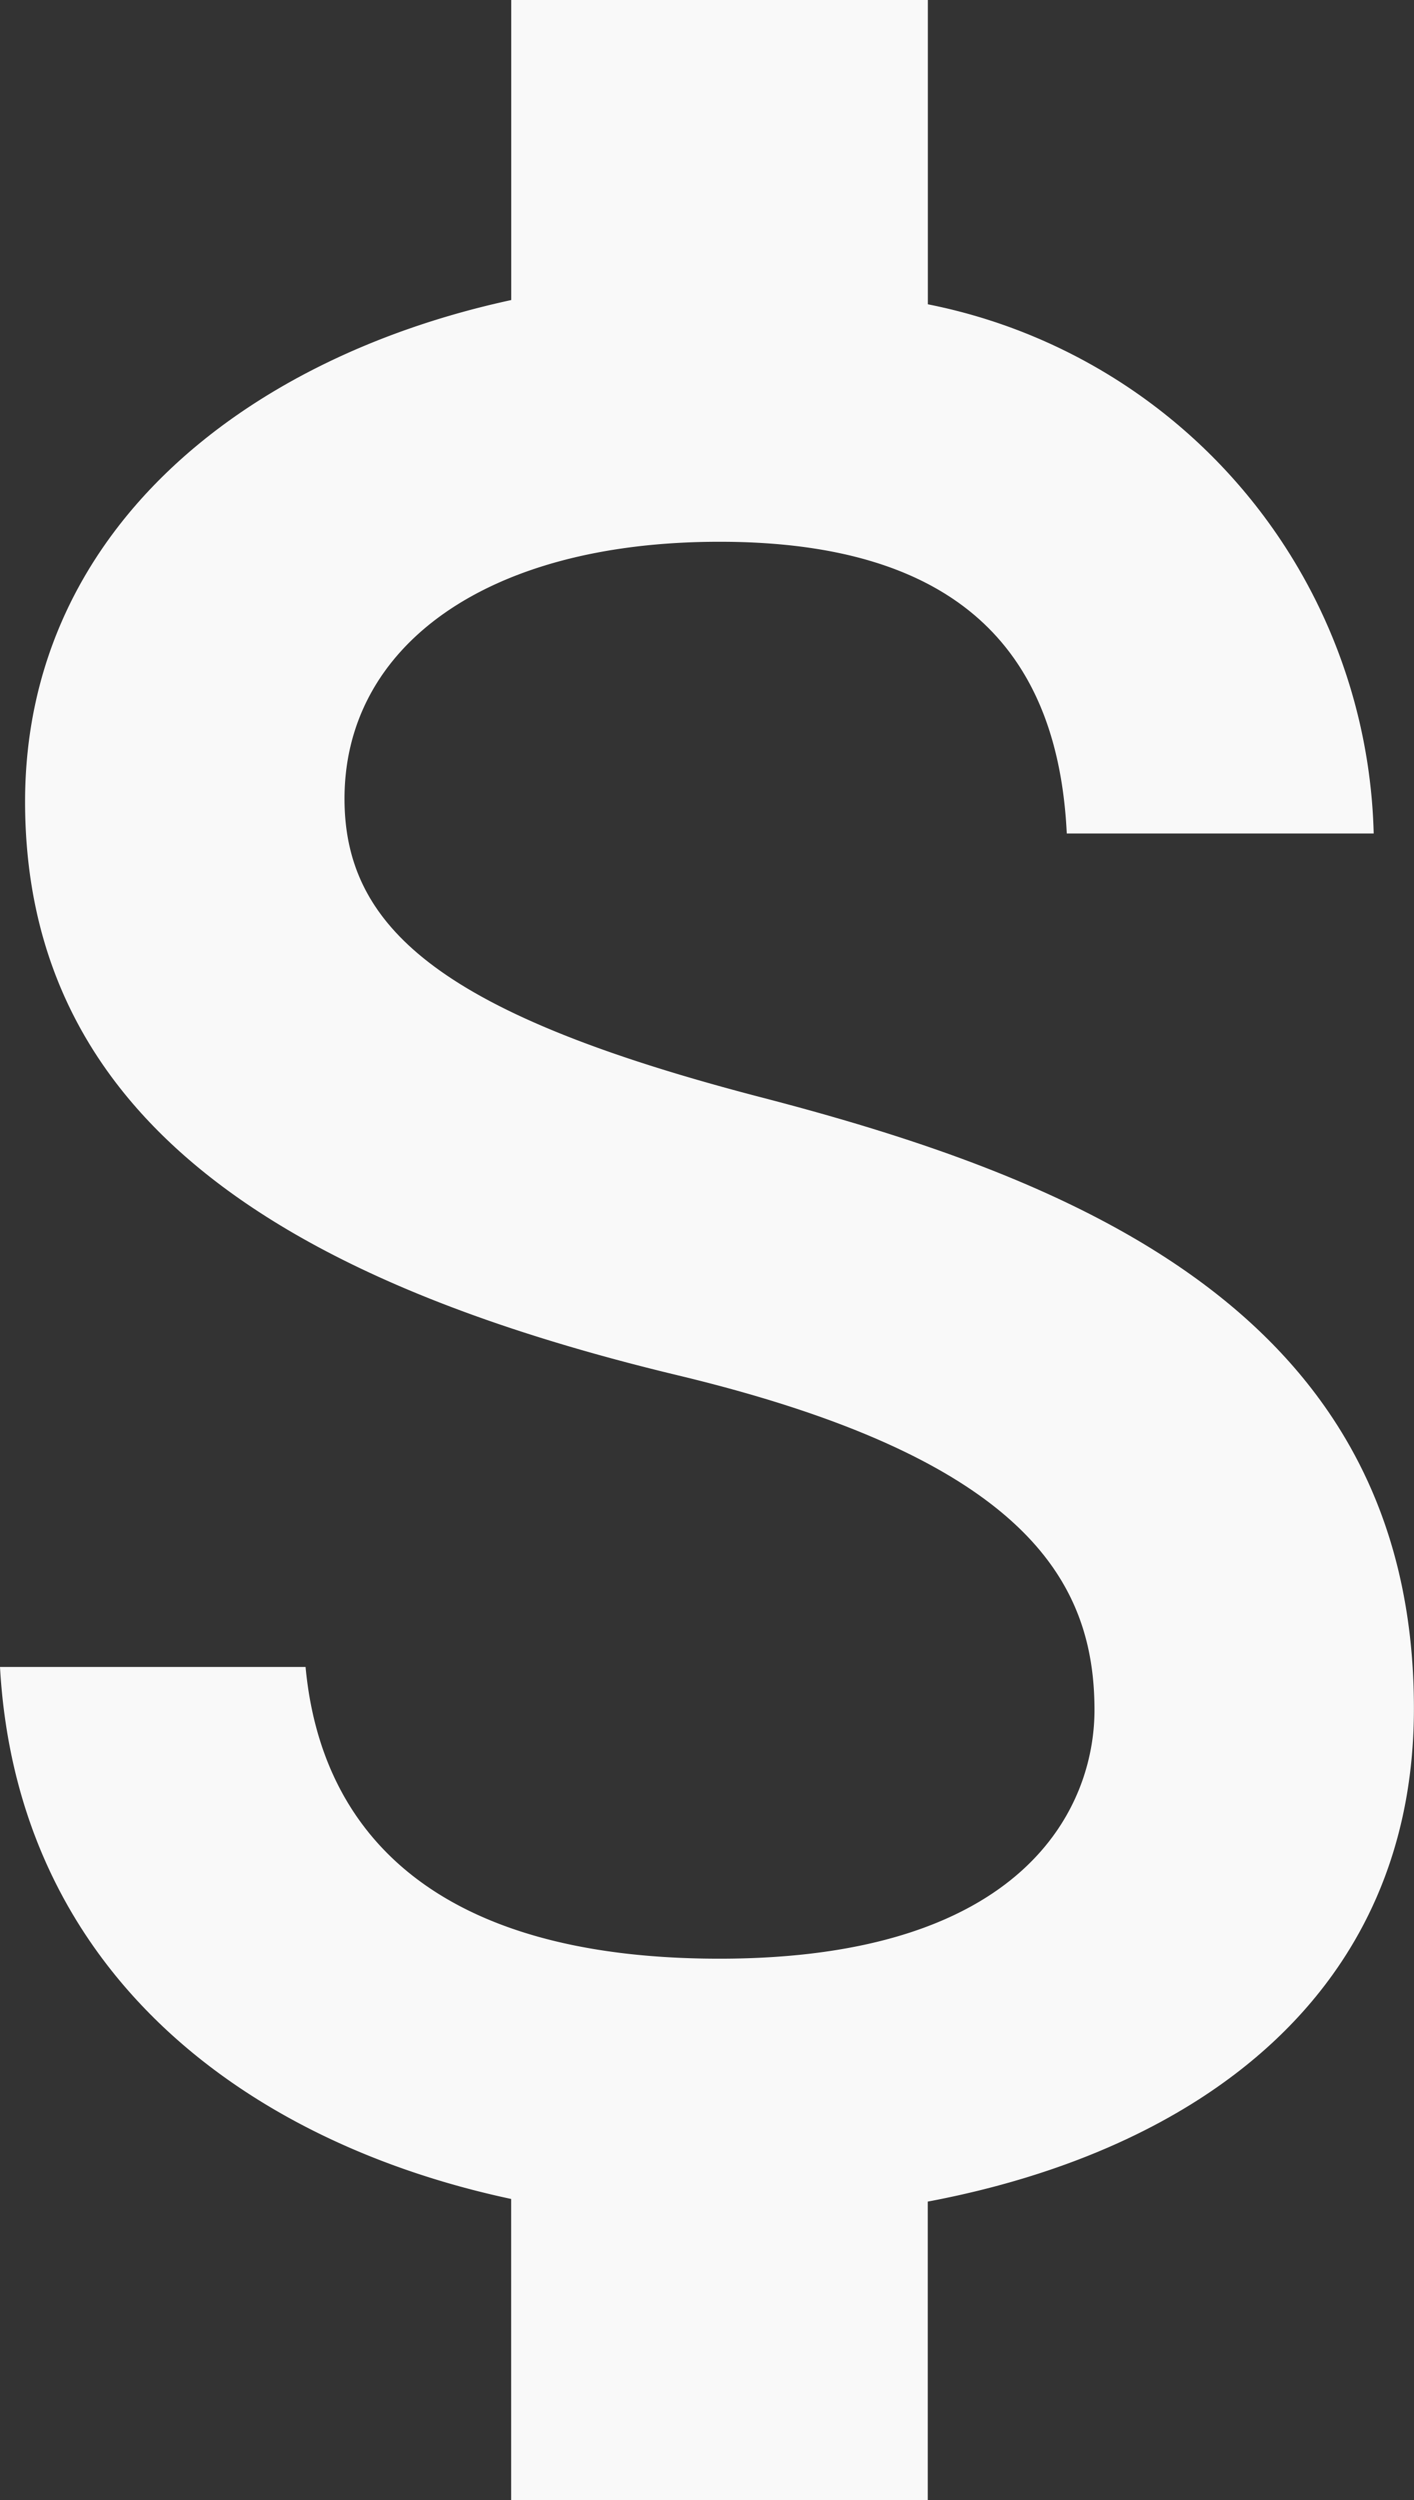
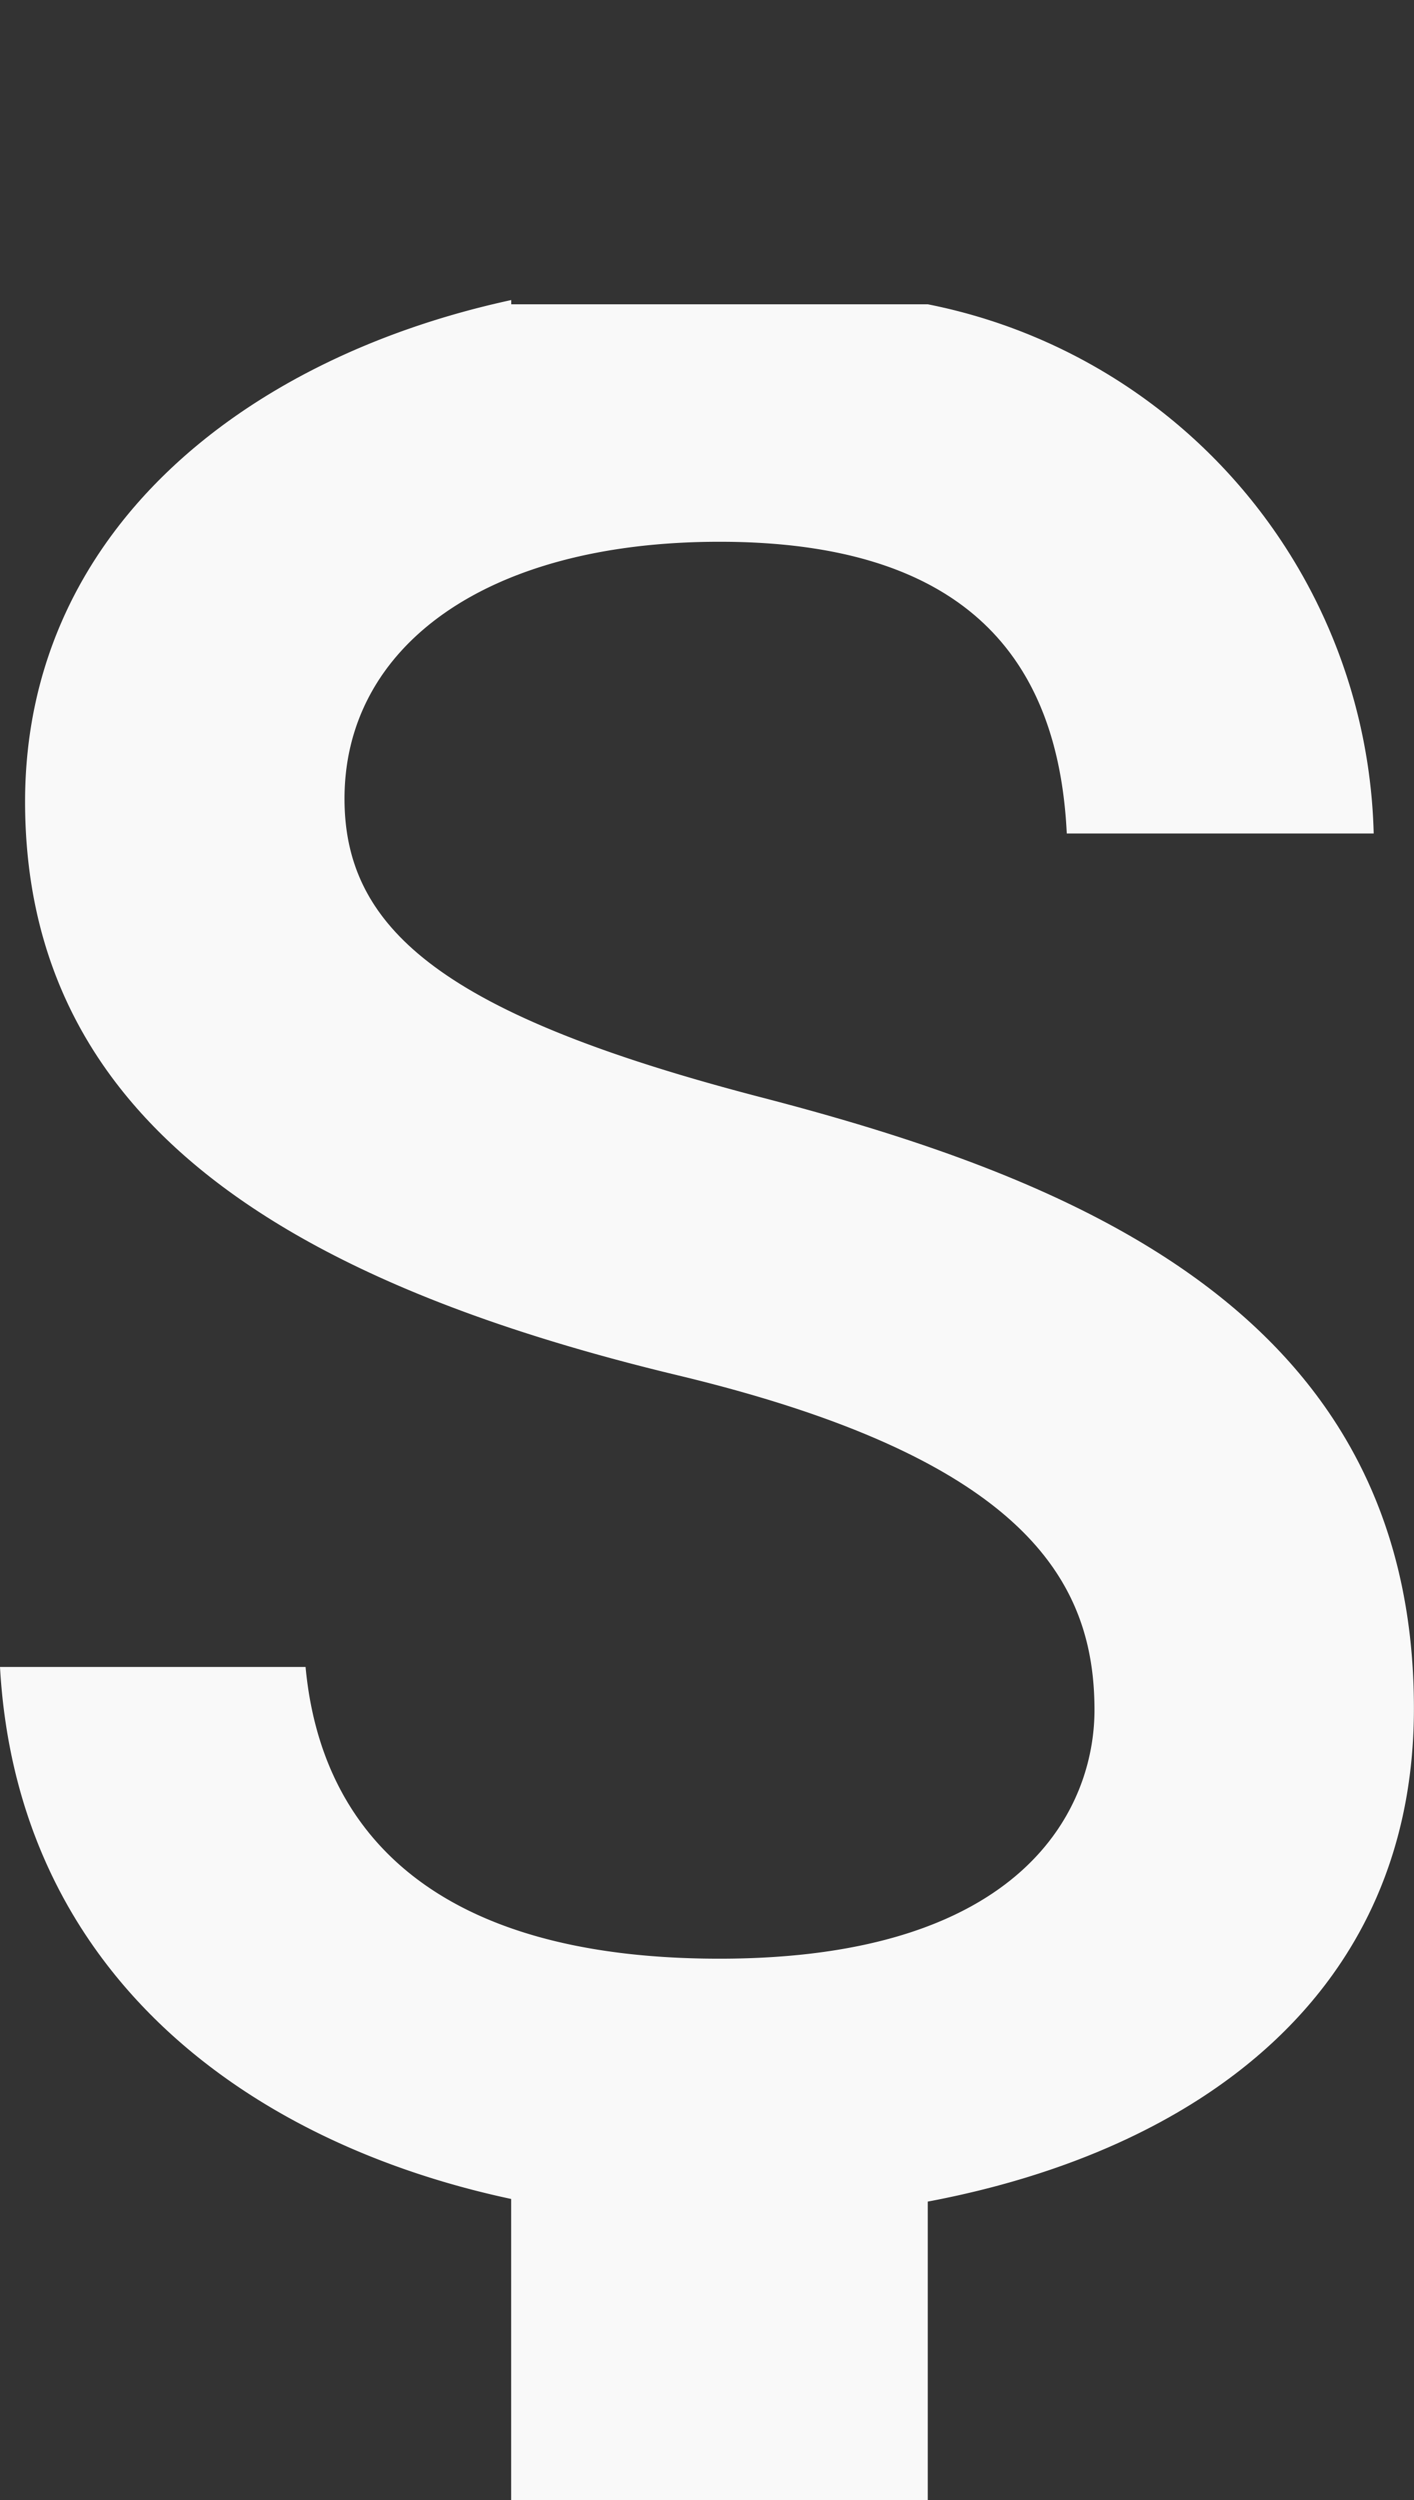
<svg xmlns="http://www.w3.org/2000/svg" width="16.631" height="29.406" viewBox="0 0 16.631 29.406">
  <rect x="0" y="0" width="16.631" height="29.406" fill="#333333" stroke="none" />
  <g id="Grupo_821" data-name="Grupo 821" transform="translate(-1081 -578)">
-     <path id="Icon_material-attach-money" data-name="Icon material-attach-money" d="M18.432,17.406c-3.708-.964-4.9-1.96-4.9-3.512,0-1.781,1.65-3.022,4.411-3.022,2.908,0,3.986,1.389,4.084,3.431h3.61a6.512,6.512,0,0,0-5.244-6.224V4.5h-4.9V8.029c-3.169.686-5.718,2.745-5.718,5.9,0,3.774,3.12,5.652,7.678,6.747,4.084.98,4.9,2.418,4.9,3.937,0,1.127-.8,2.924-4.411,2.924-3.365,0-4.689-1.5-4.868-3.431H9.48c.2,3.578,2.875,5.587,6.012,6.257v3.545h4.9V30.394c3.186-.6,5.718-2.45,5.718-5.8C26.111,19.954,22.141,18.37,18.432,17.406Z" transform="translate(1071.52 573.5)" fill="#f9f9f9" />
+     <path id="Icon_material-attach-money" data-name="Icon material-attach-money" d="M18.432,17.406c-3.708-.964-4.9-1.96-4.9-3.512,0-1.781,1.65-3.022,4.411-3.022,2.908,0,3.986,1.389,4.084,3.431h3.61a6.512,6.512,0,0,0-5.244-6.224h-4.9V8.029c-3.169.686-5.718,2.745-5.718,5.9,0,3.774,3.12,5.652,7.678,6.747,4.084.98,4.9,2.418,4.9,3.937,0,1.127-.8,2.924-4.411,2.924-3.365,0-4.689-1.5-4.868-3.431H9.48c.2,3.578,2.875,5.587,6.012,6.257v3.545h4.9V30.394c3.186-.6,5.718-2.45,5.718-5.8C26.111,19.954,22.141,18.37,18.432,17.406Z" transform="translate(1071.52 573.5)" fill="#f9f9f9" />
  </g>
</svg>